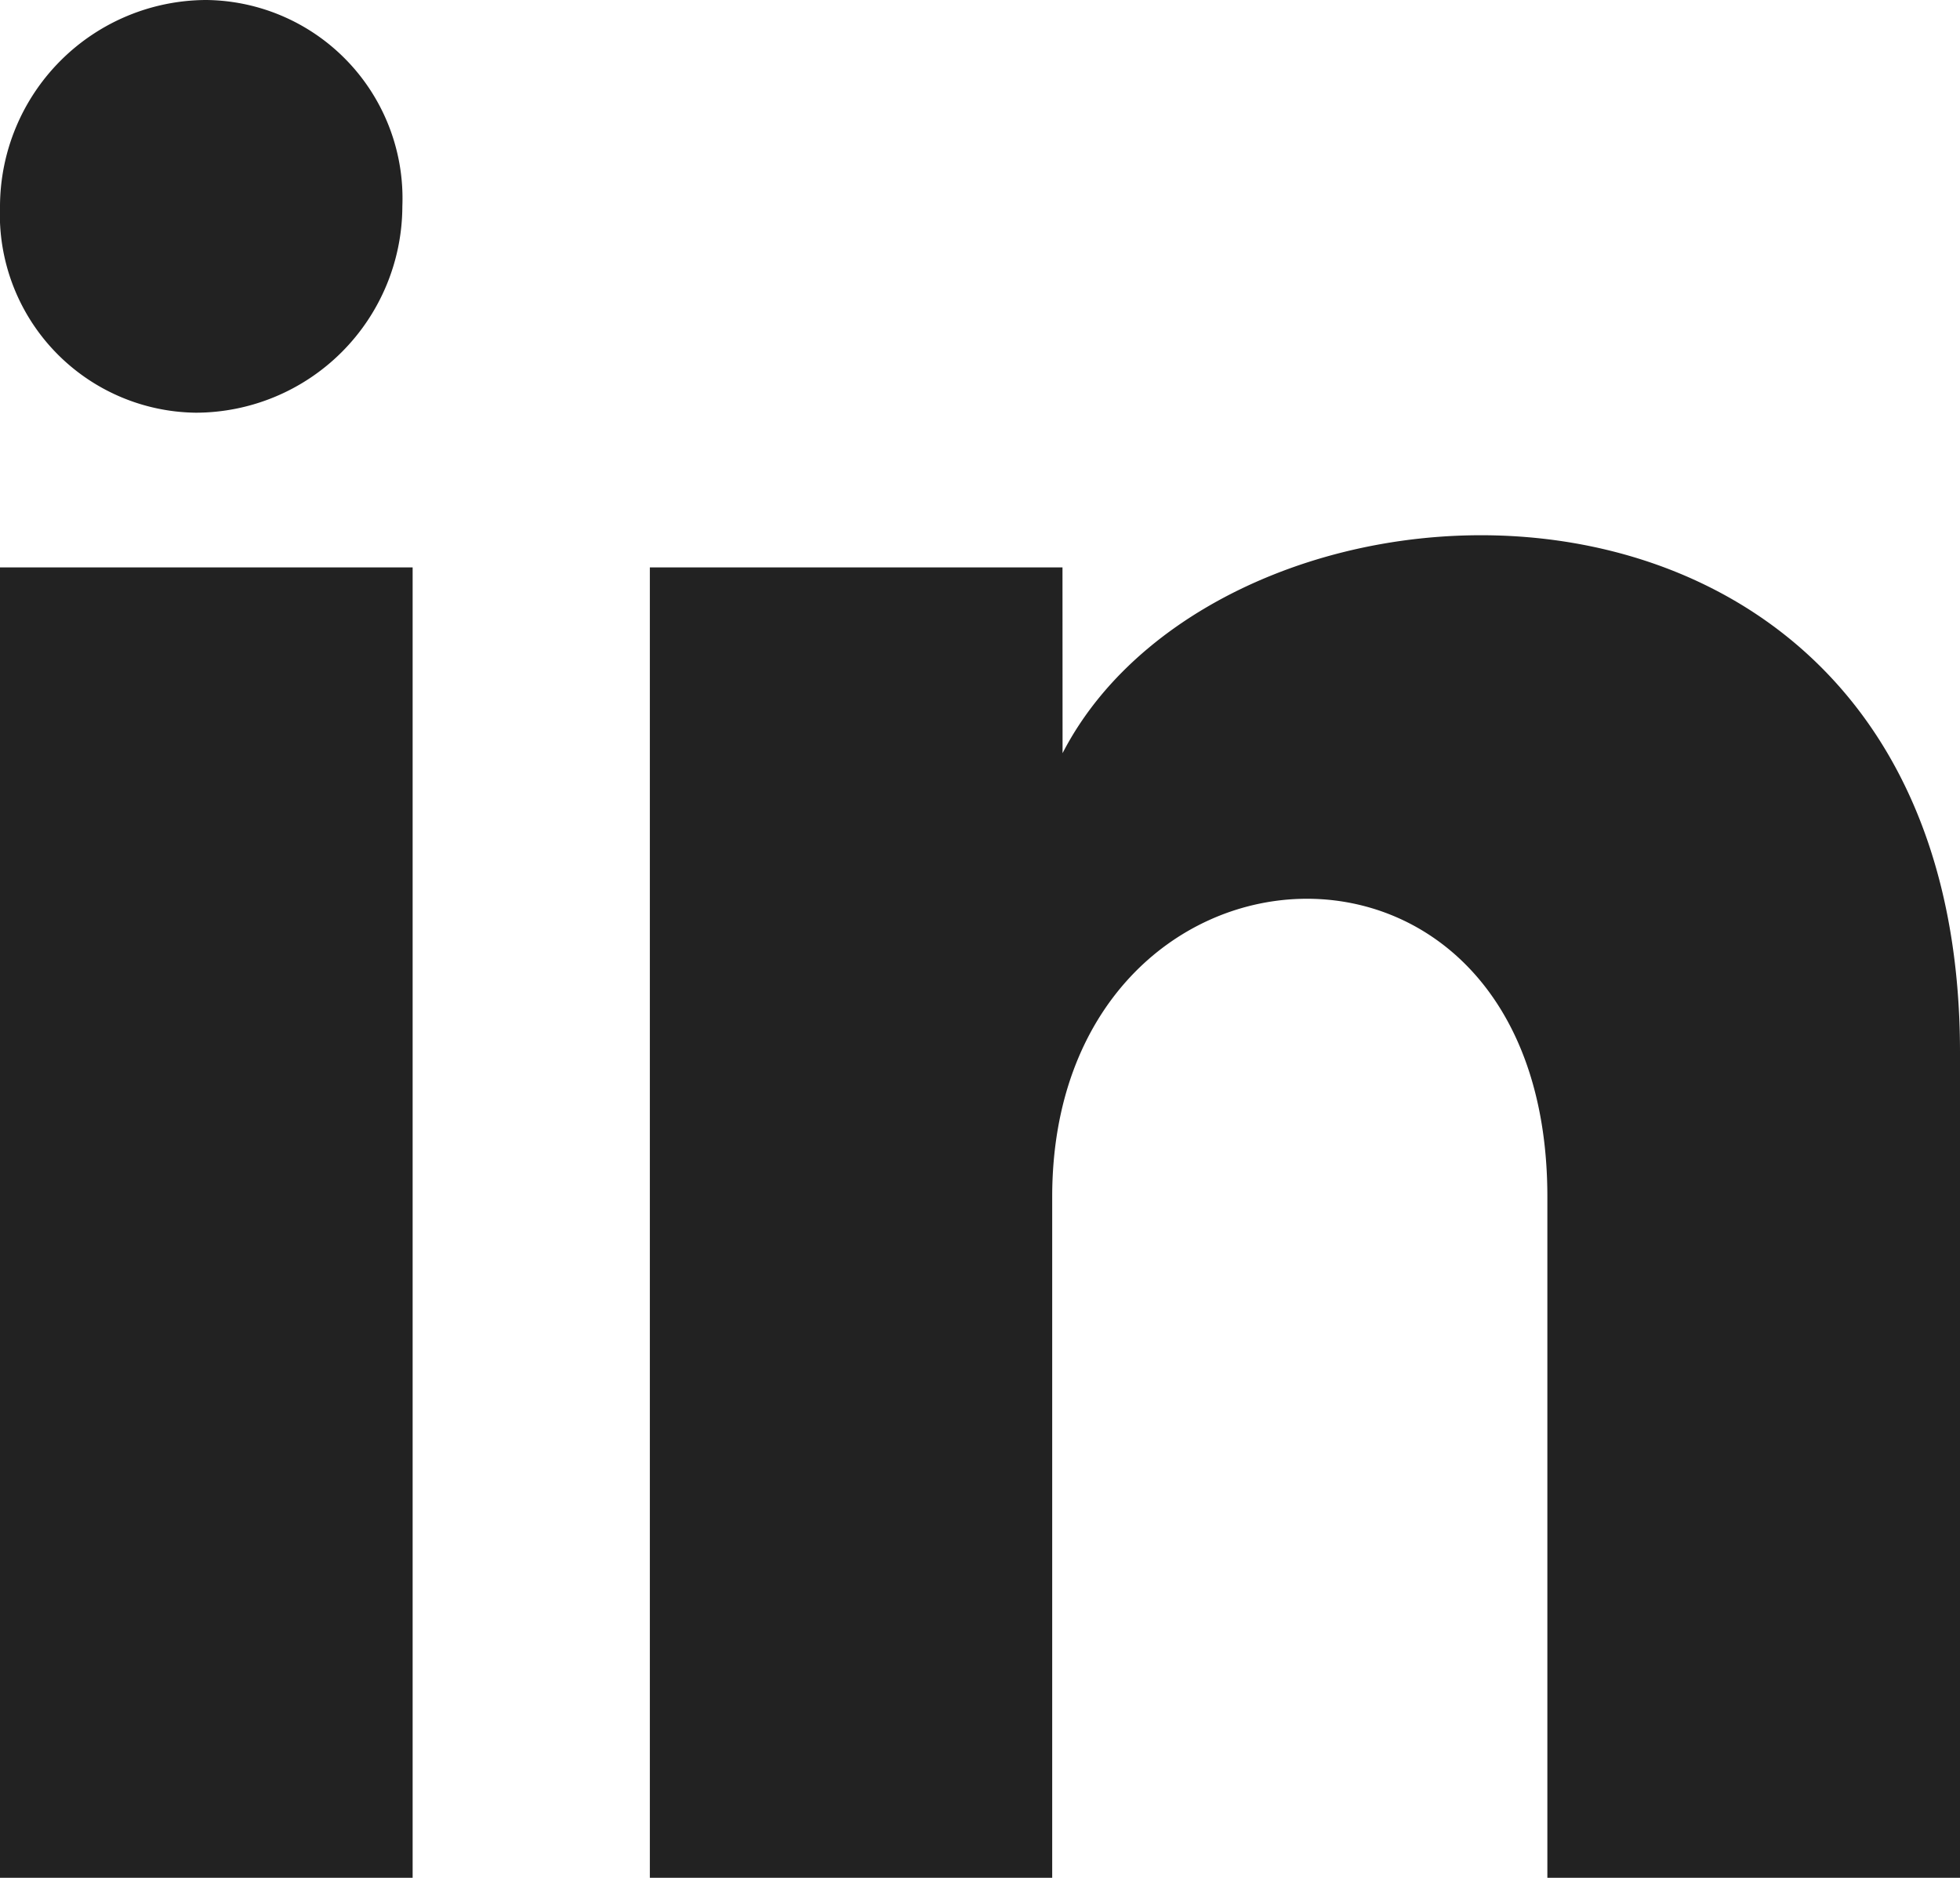
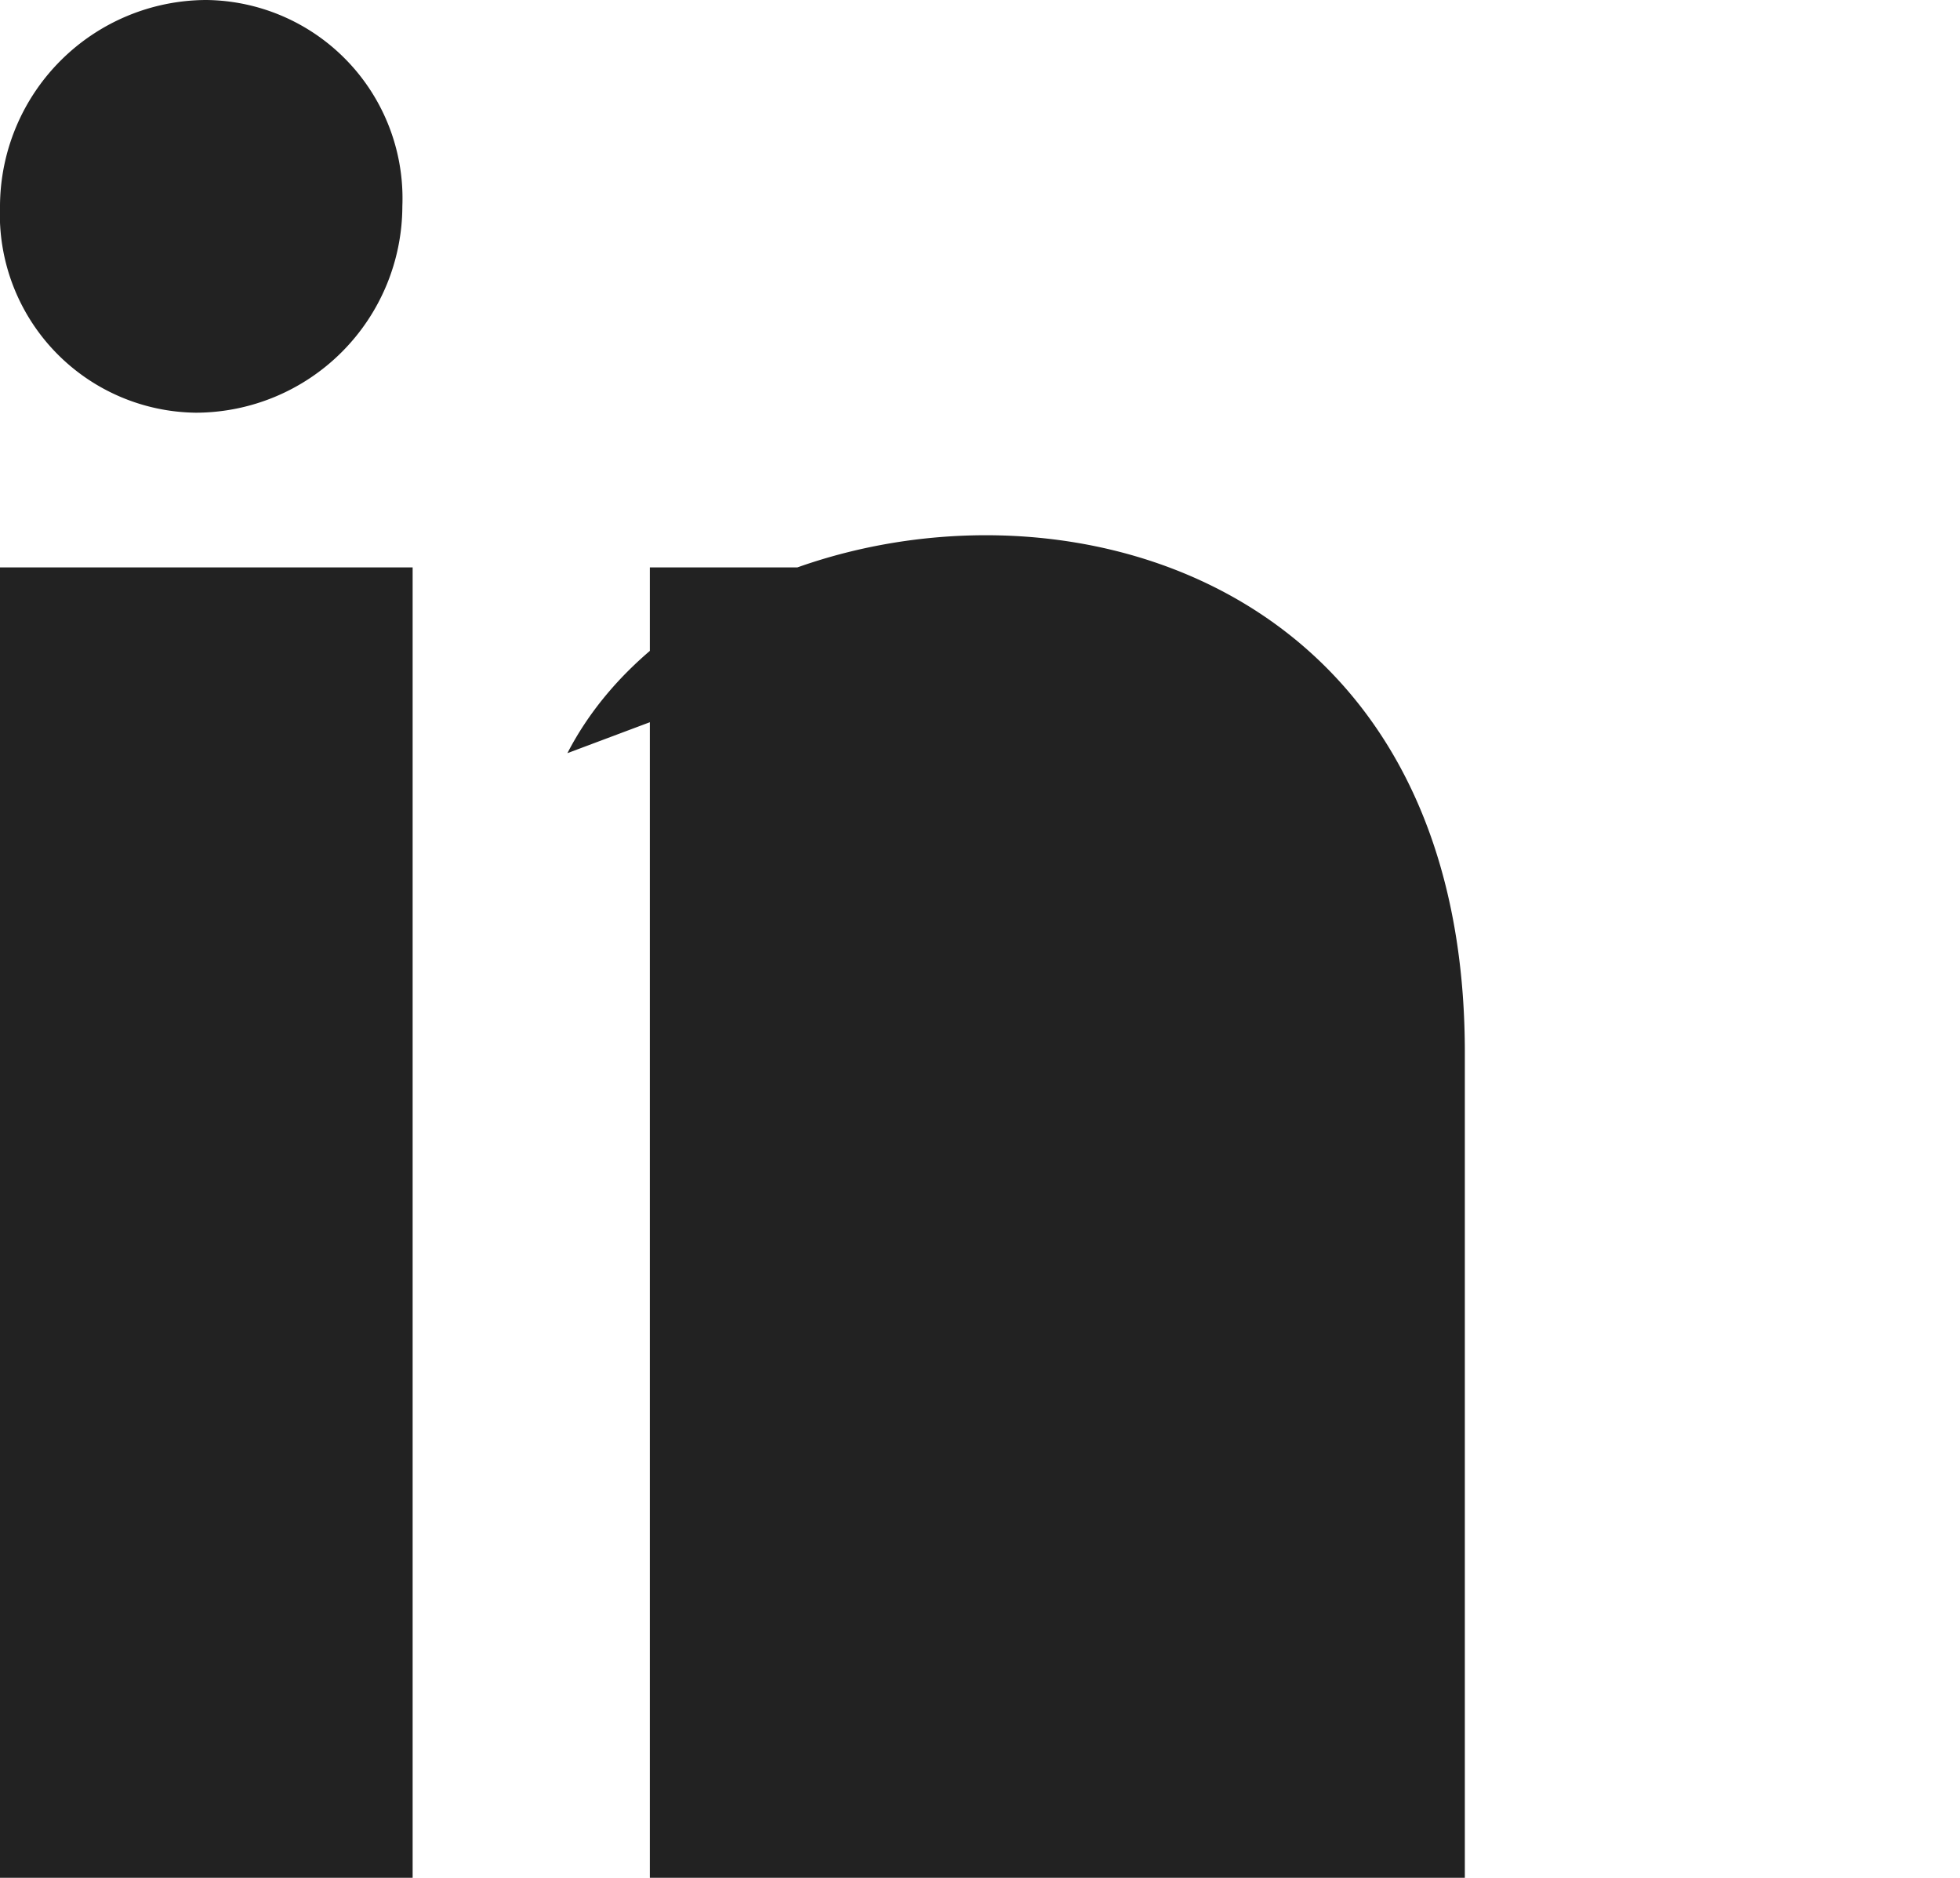
<svg xmlns="http://www.w3.org/2000/svg" viewBox="0 0 24.011 23" width="24.011" height="23">
-   <path fill="#222" d="M4.929 2.527A2.535 2.535 0 012.4 5.055 2.43 2.43 0 010 2.527 2.535 2.535 0 012.527 0a2.43 2.43 0 012.402 2.527zm.126 4.423H0V23h5.055zm7.961 0H7.961V23h4.929v-8.341c0-4.676 6.066-5.055 6.066 0V23h5.055V12.89c0-7.835-8.973-7.582-10.994-3.665z" data-name="linkedin" />
+   <path fill="#222" d="M4.929 2.527A2.535 2.535 0 012.4 5.055 2.43 2.43 0 010 2.527 2.535 2.535 0 012.527 0a2.43 2.43 0 012.402 2.527zm.126 4.423H0V23h5.055zm7.961 0H7.961V23h4.929v-8.341V23h5.055V12.89c0-7.835-8.973-7.582-10.994-3.665z" data-name="linkedin" />
</svg>